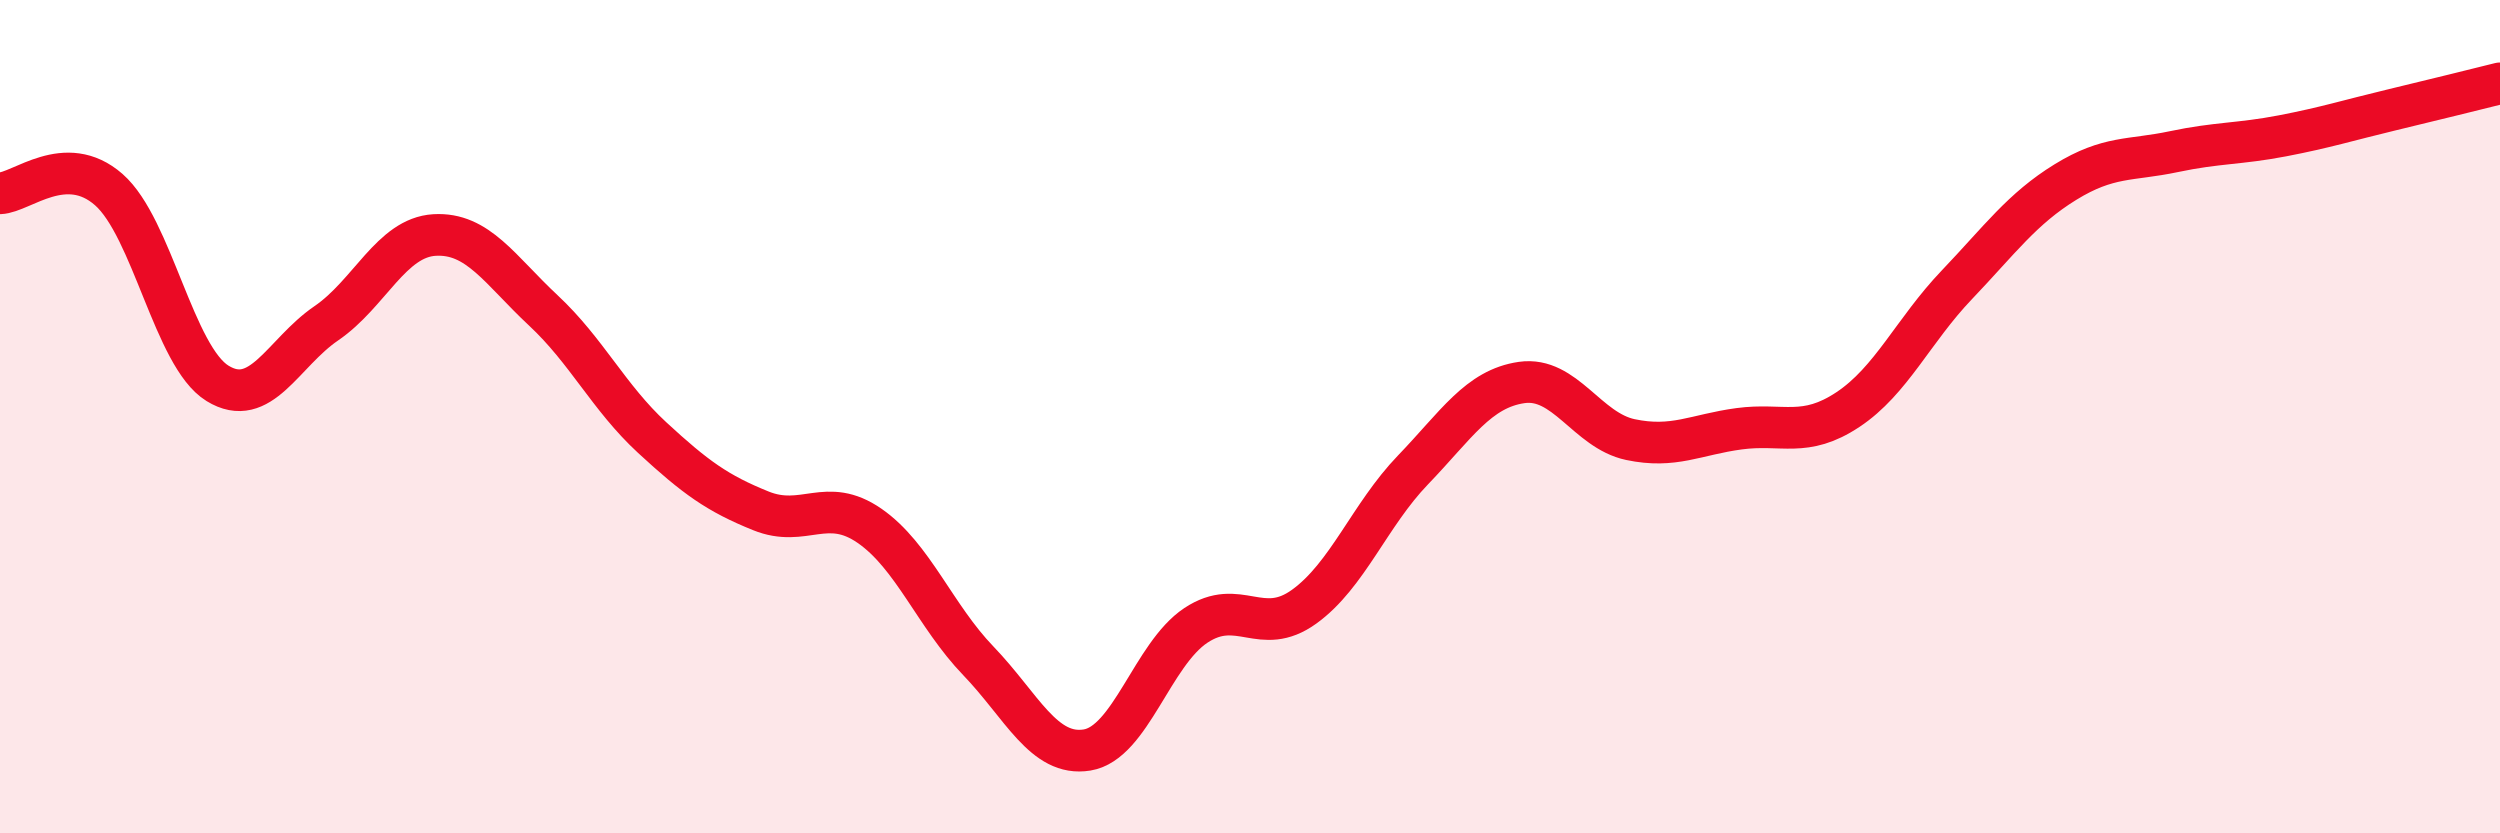
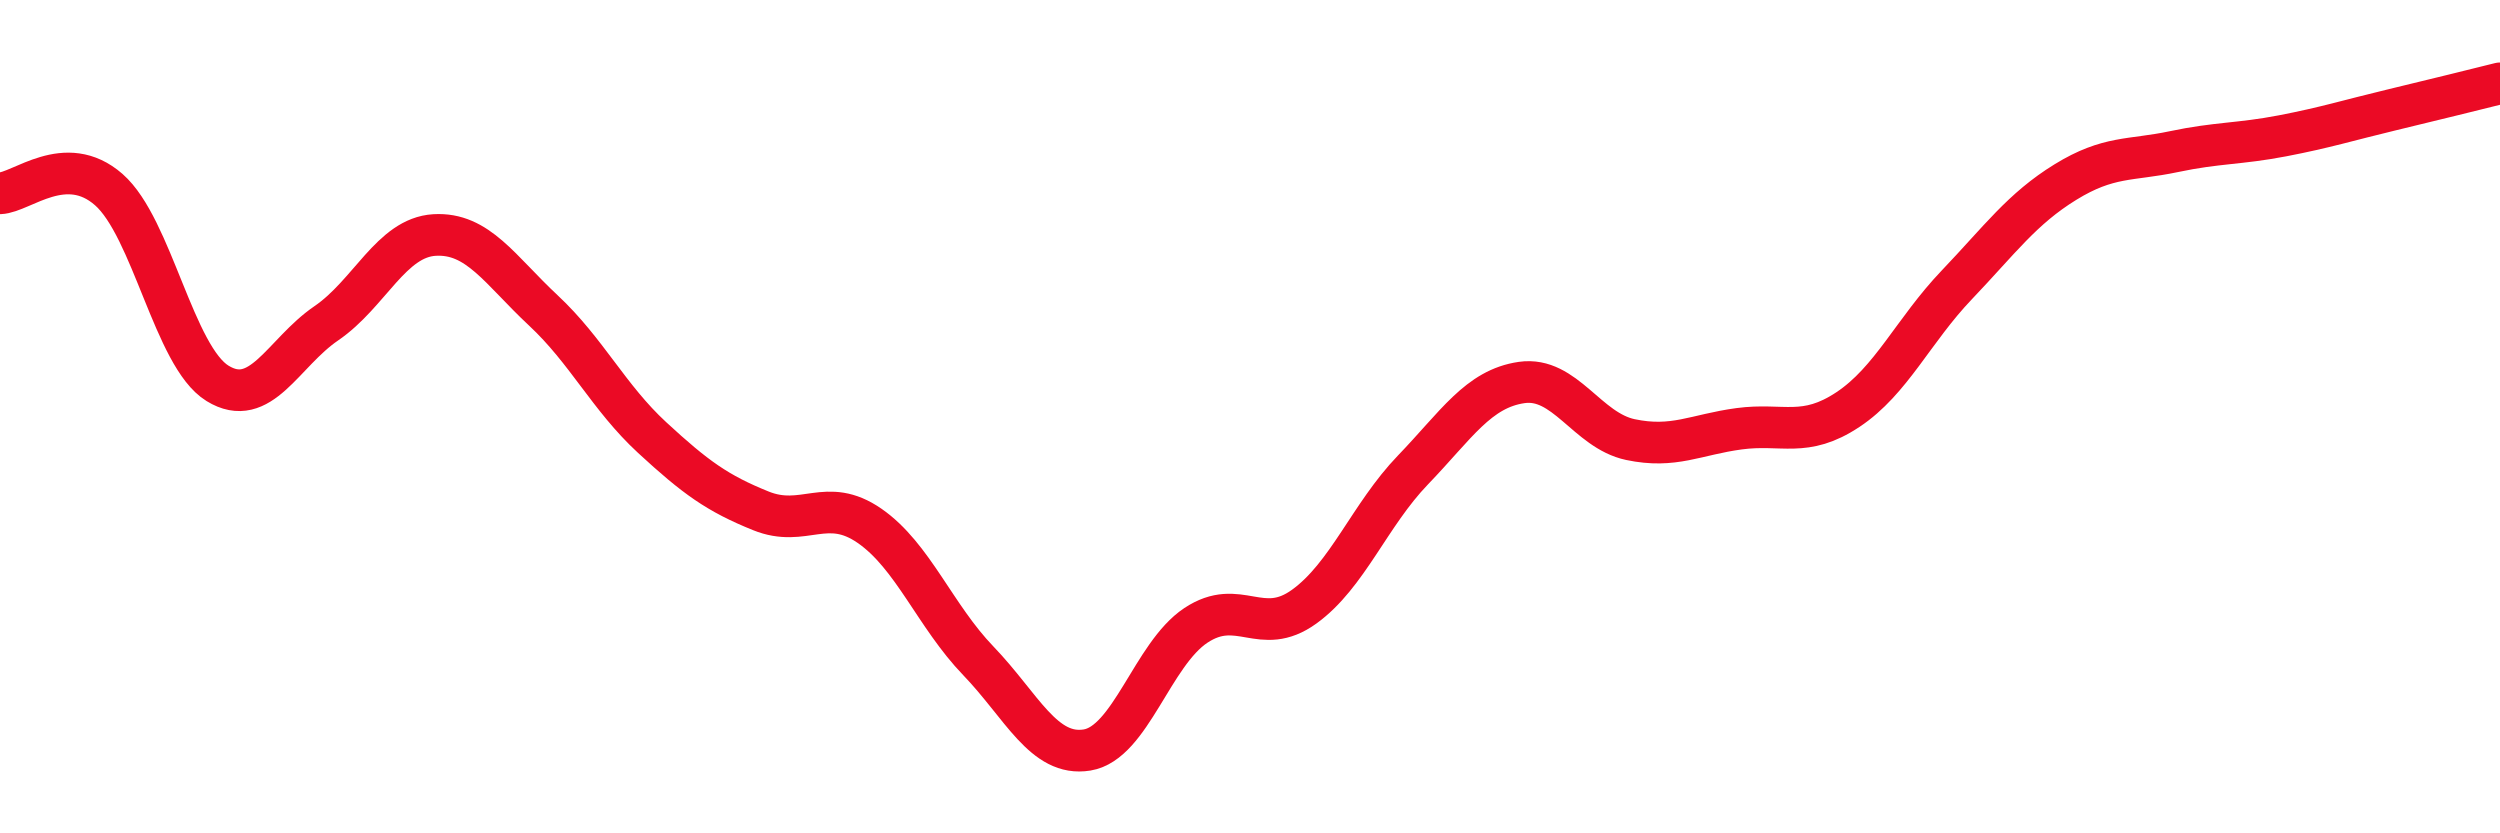
<svg xmlns="http://www.w3.org/2000/svg" width="60" height="20" viewBox="0 0 60 20">
-   <path d="M 0,4.64 C 0.52,4.62 1.57,3.64 2.61,4.55 C 3.65,5.46 4.18,8.56 5.22,9.2 C 6.26,9.84 6.79,8.47 7.83,7.76 C 8.87,7.05 9.39,5.7 10.43,5.64 C 11.47,5.58 12,6.48 13.04,7.45 C 14.08,8.42 14.61,9.54 15.65,10.5 C 16.69,11.46 17.22,11.84 18.26,12.26 C 19.3,12.68 19.83,11.9 20.87,12.62 C 21.91,13.34 22.44,14.78 23.48,15.86 C 24.52,16.94 25.05,18.17 26.09,18 C 27.13,17.83 27.66,15.7 28.7,15.01 C 29.74,14.32 30.26,15.31 31.3,14.56 C 32.34,13.81 32.87,12.36 33.91,11.28 C 34.95,10.2 35.48,9.33 36.52,9.18 C 37.56,9.03 38.09,10.33 39.13,10.55 C 40.17,10.77 40.7,10.43 41.74,10.29 C 42.78,10.15 43.31,10.52 44.35,9.83 C 45.39,9.14 45.92,7.93 46.96,6.84 C 48,5.75 48.53,5.01 49.57,4.37 C 50.61,3.73 51.13,3.86 52.17,3.64 C 53.21,3.42 53.74,3.46 54.78,3.26 C 55.82,3.06 56.35,2.89 57.39,2.64 C 58.43,2.39 59.48,2.13 60,2L60 20L0 20Z" fill="#EB0A25" opacity="0.1" stroke-linecap="round" stroke-linejoin="round" />
  <path d="M 0,4.64 C 0.52,4.62 1.57,3.64 2.61,4.55 C 3.65,5.46 4.18,8.56 5.22,9.2 C 6.26,9.84 6.79,8.47 7.83,7.76 C 8.87,7.05 9.39,5.7 10.43,5.64 C 11.47,5.58 12,6.48 13.04,7.45 C 14.08,8.42 14.61,9.54 15.65,10.5 C 16.69,11.46 17.22,11.84 18.26,12.26 C 19.3,12.68 19.83,11.9 20.87,12.62 C 21.91,13.34 22.44,14.78 23.48,15.86 C 24.52,16.94 25.05,18.17 26.09,18 C 27.13,17.83 27.66,15.7 28.7,15.01 C 29.74,14.32 30.26,15.31 31.3,14.56 C 32.34,13.81 32.87,12.36 33.91,11.28 C 34.95,10.2 35.48,9.33 36.52,9.18 C 37.56,9.03 38.09,10.33 39.13,10.55 C 40.17,10.77 40.7,10.43 41.74,10.29 C 42.78,10.15 43.31,10.52 44.35,9.83 C 45.39,9.14 45.92,7.93 46.96,6.84 C 48,5.75 48.53,5.01 49.57,4.37 C 50.61,3.73 51.13,3.86 52.17,3.64 C 53.21,3.42 53.74,3.46 54.78,3.26 C 55.82,3.06 56.35,2.89 57.39,2.64 C 58.43,2.39 59.48,2.13 60,2" stroke="#EB0A25" stroke-width="1" fill="none" stroke-linecap="round" stroke-linejoin="round" />
</svg>